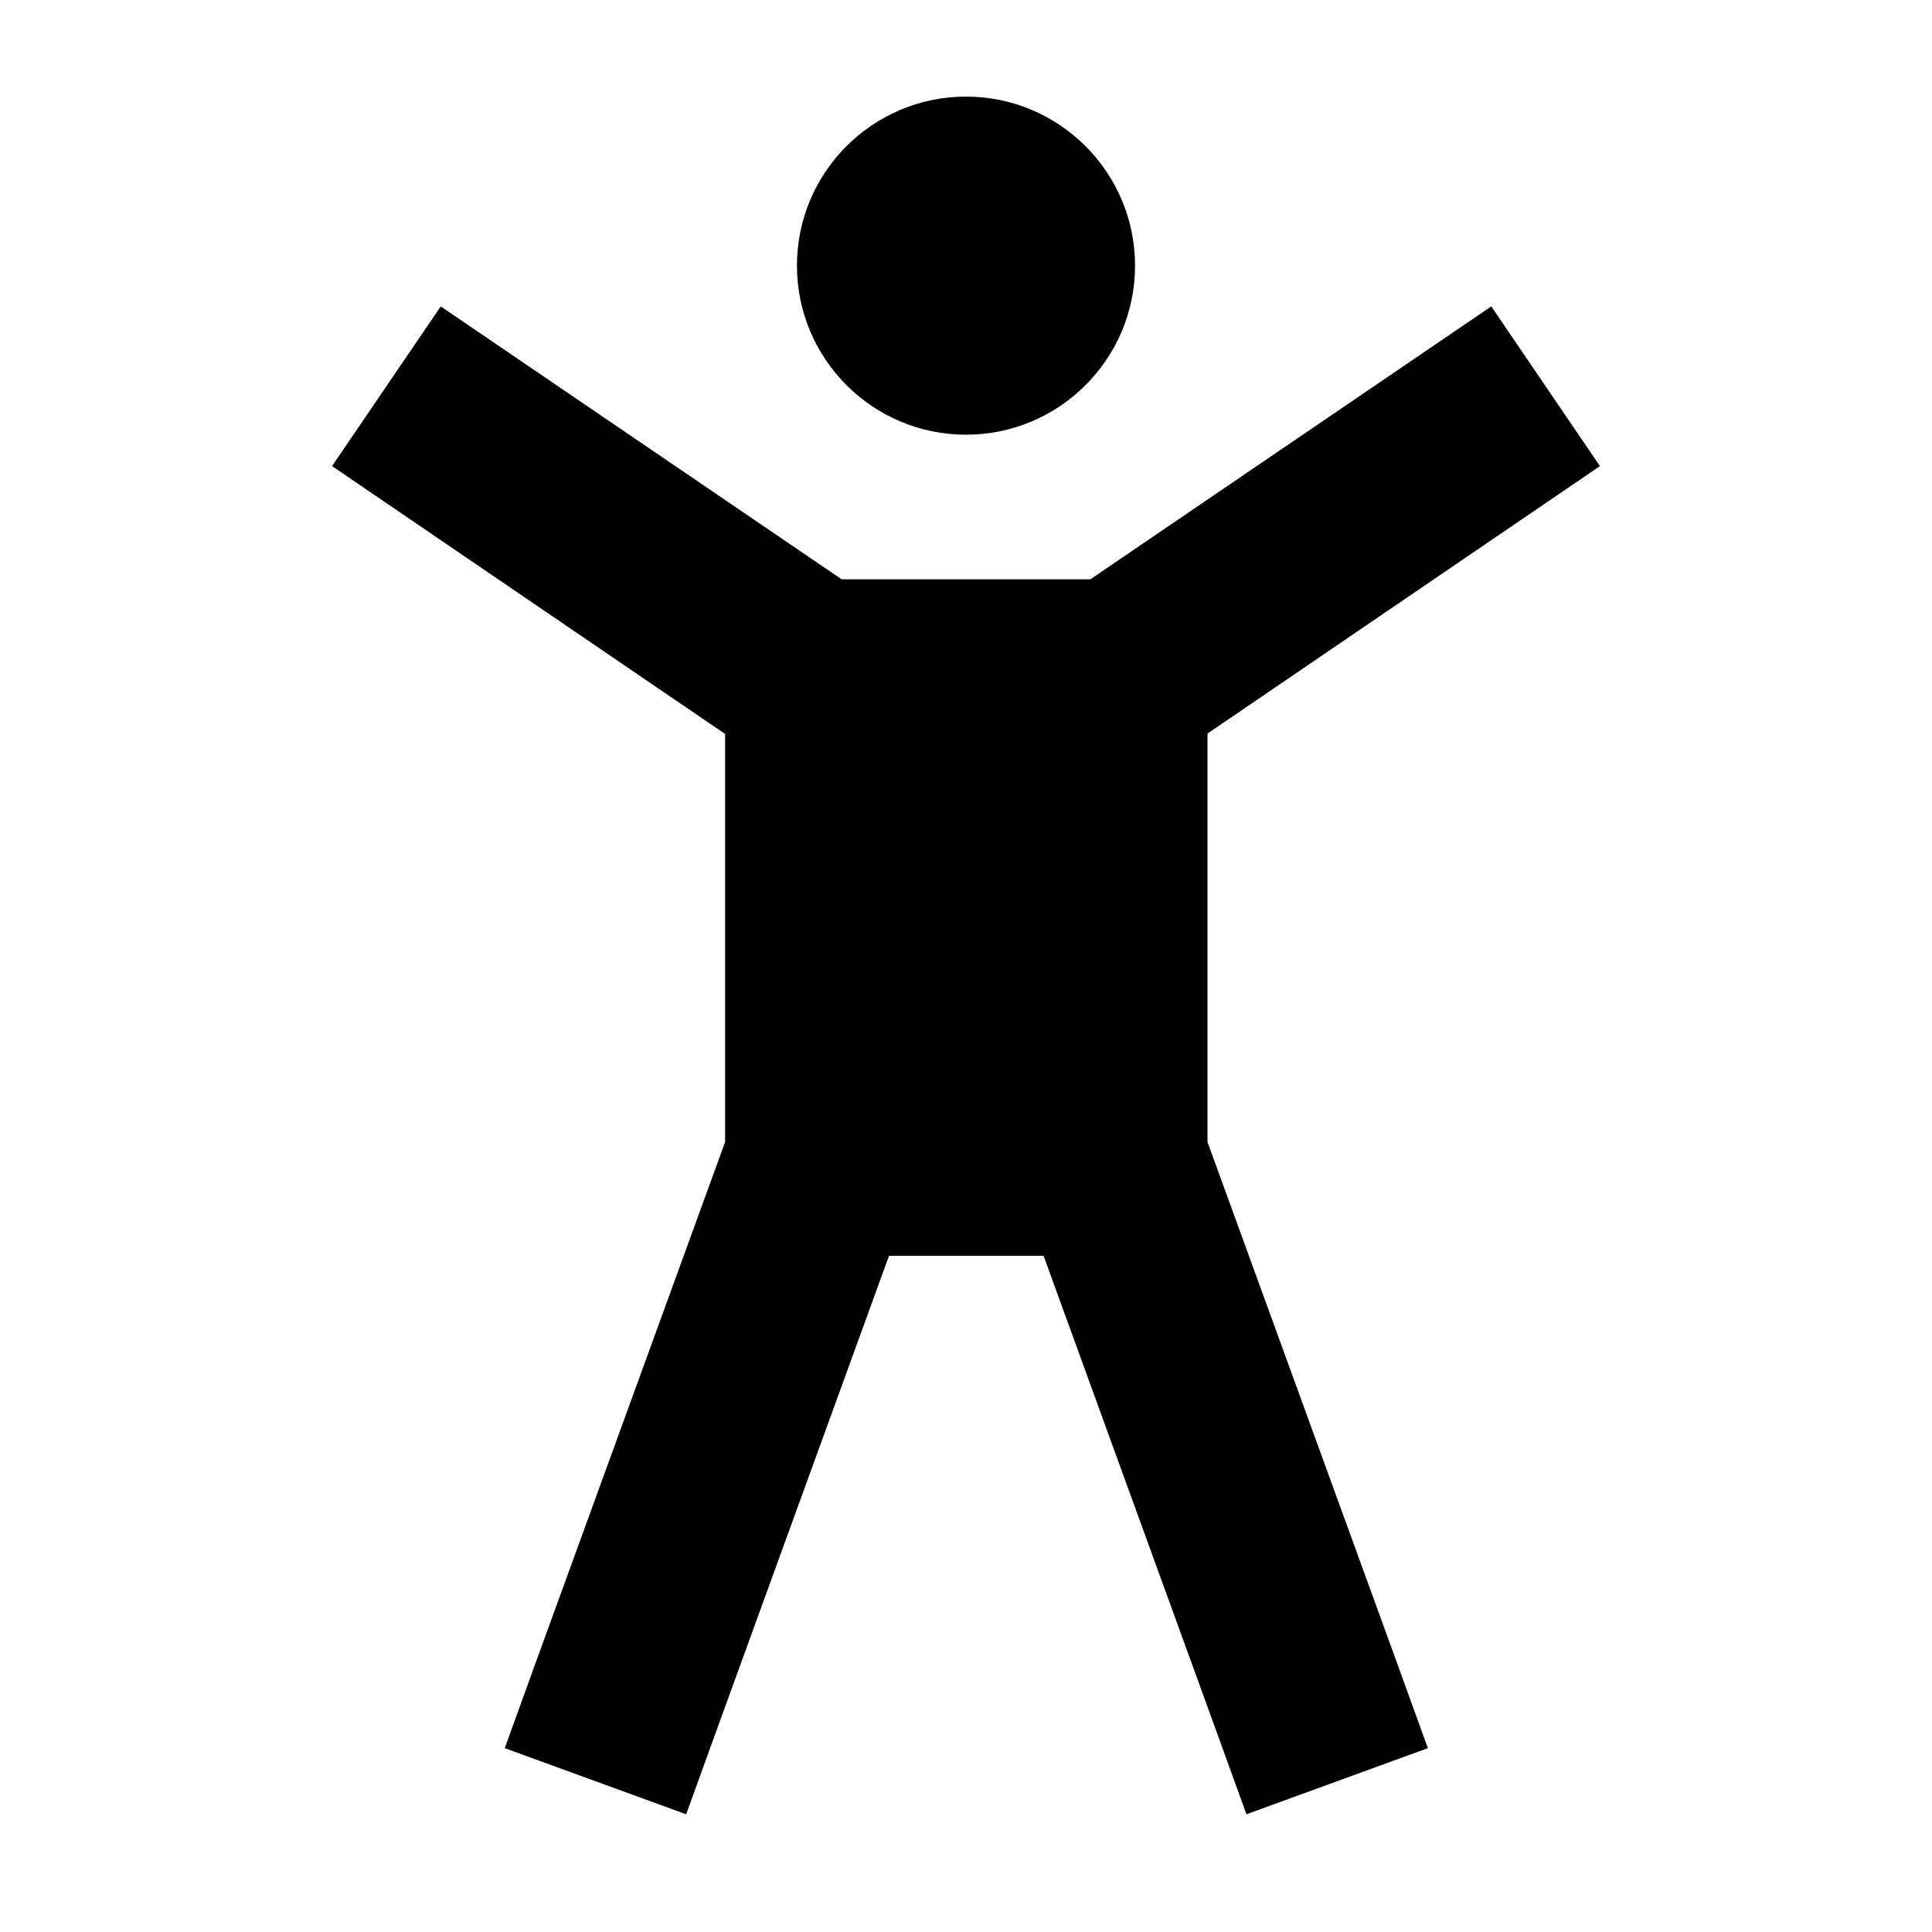
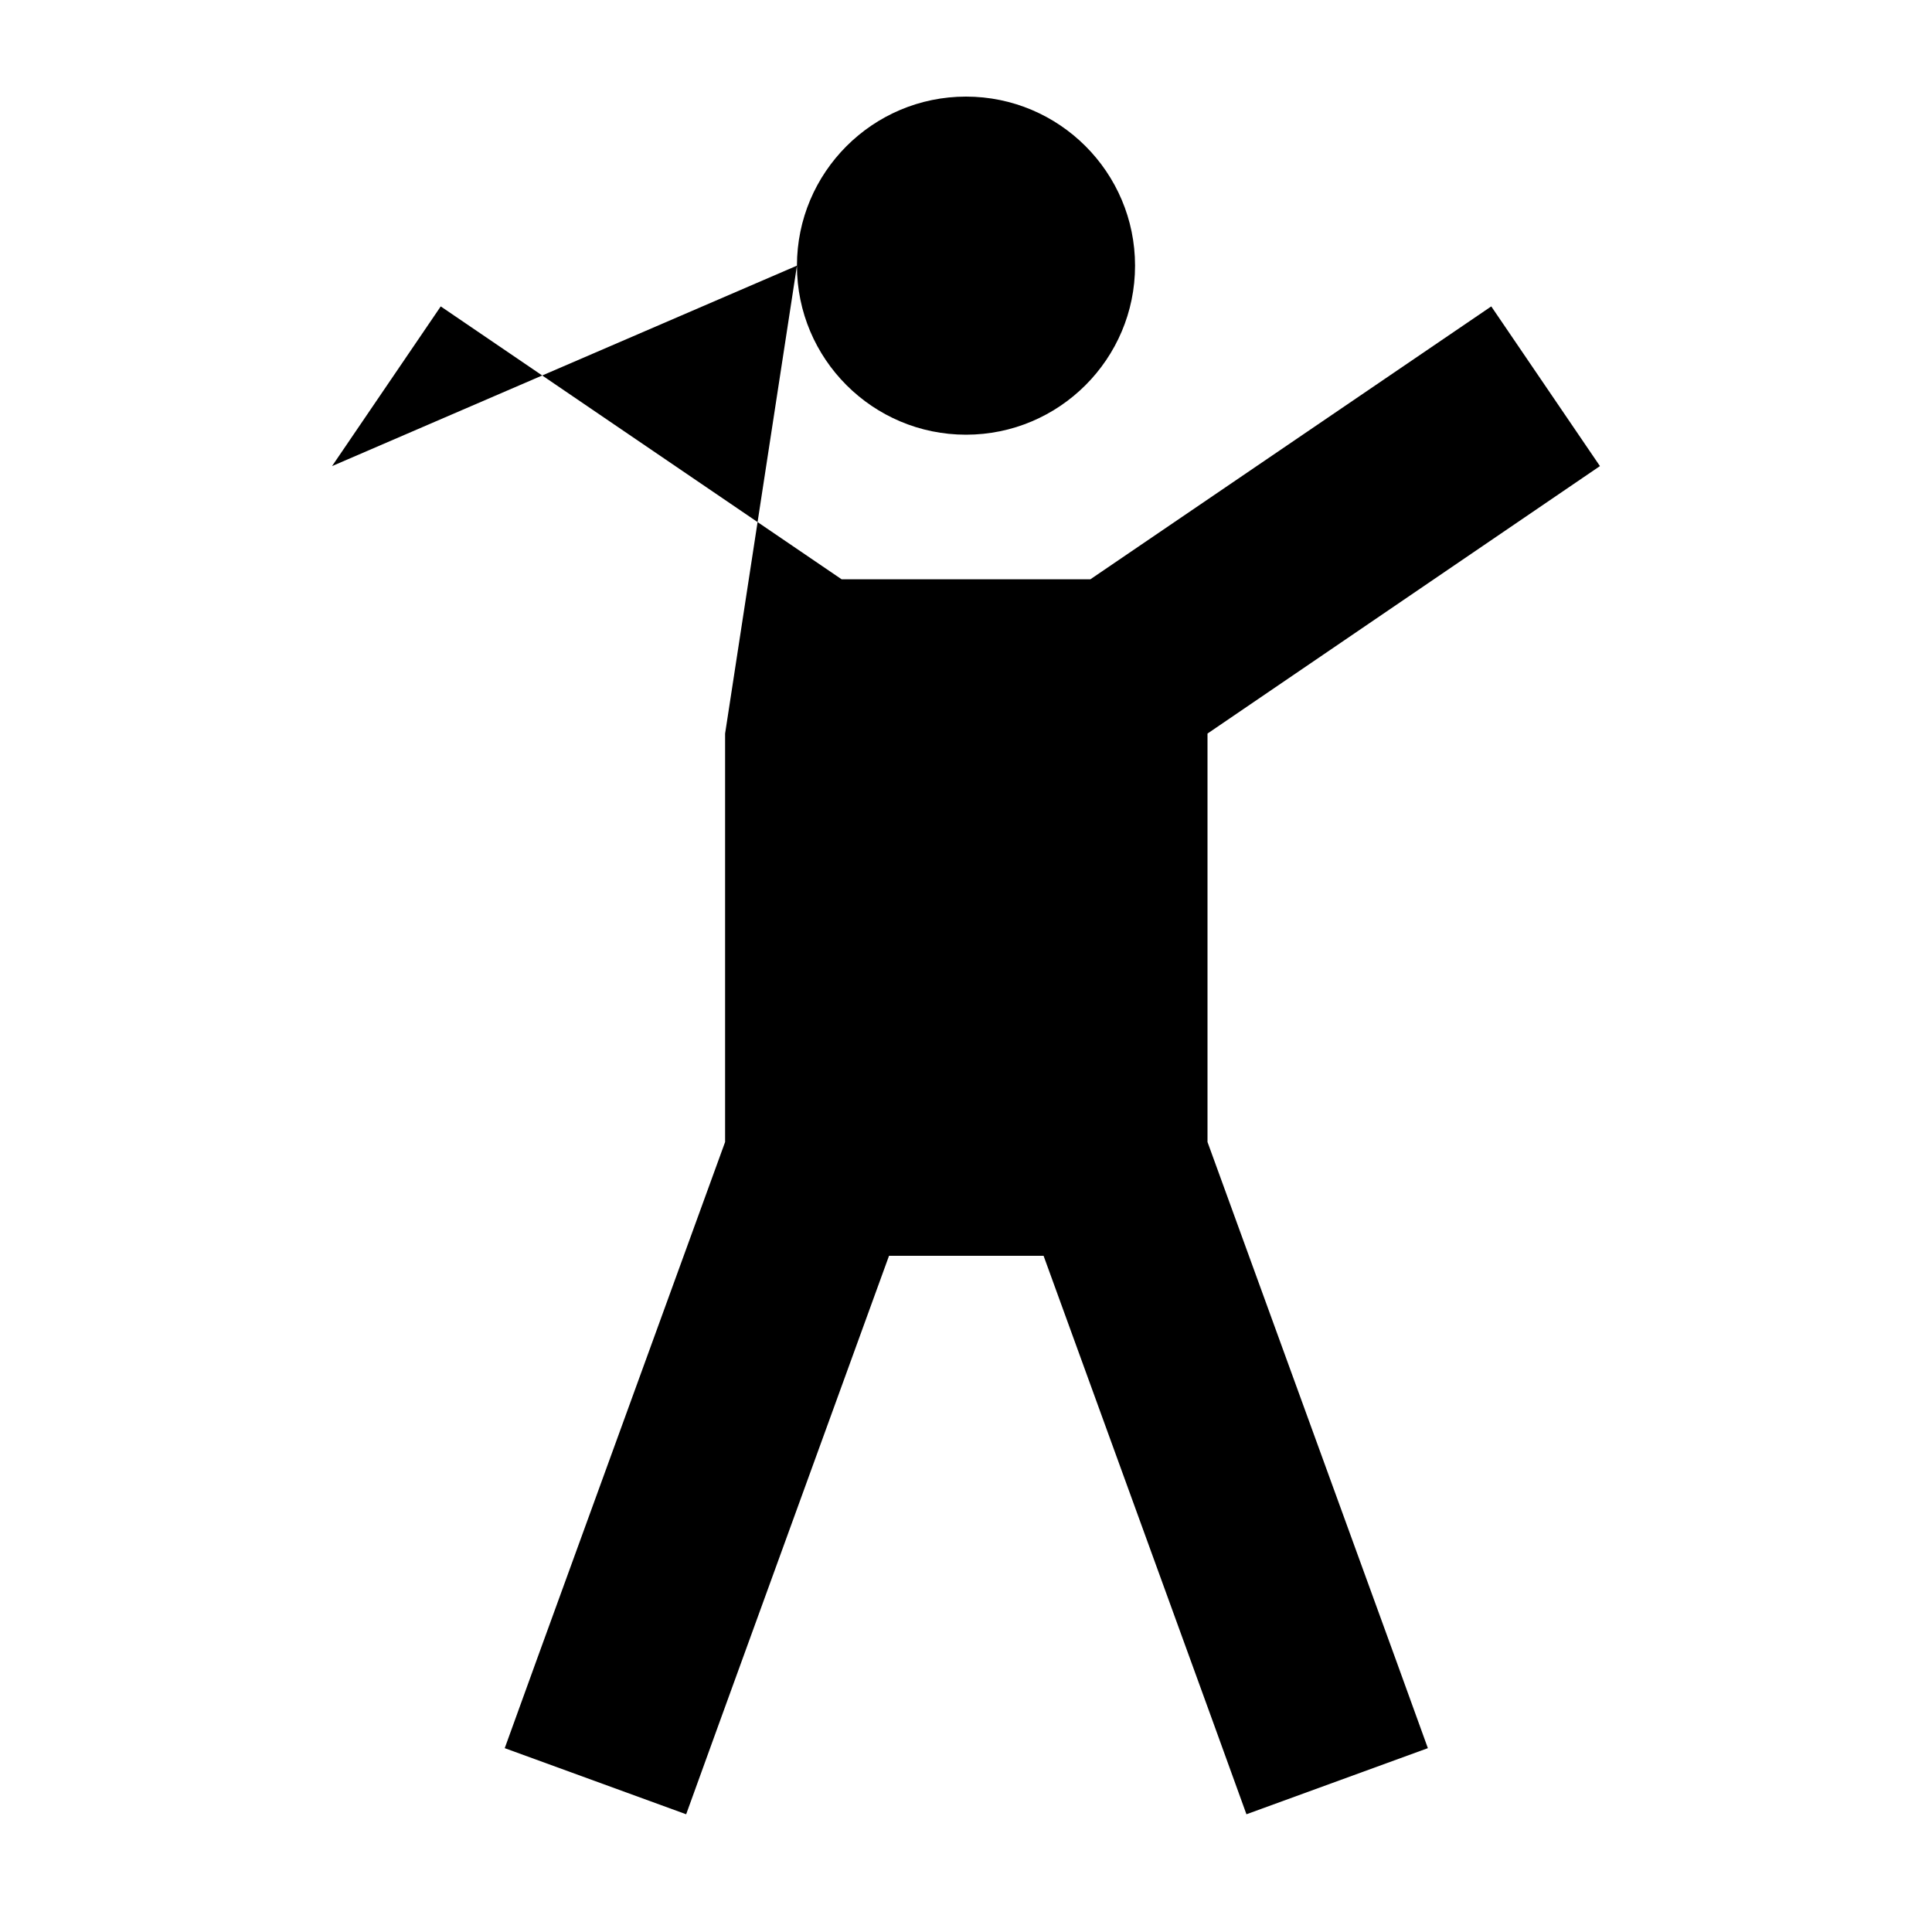
<svg xmlns="http://www.w3.org/2000/svg" viewBox="0 0 640 640">
-   <path fill="currentColor" d="M264 88C264 57.1 289.1 32 320 32C350.9 32 376 57.1 376 88C376 118.9 350.9 144 320 144C289.1 144 264 118.9 264 88zM240 243L110 154.4L146 101.5L278.8 191.9L361.2 191.9L494 101.5L530 154.4L400 243L400 378.3L462.1 549L473 579.1L412.9 601L402 570.9L345.7 416L294.5 416L238.2 570.9L227.3 601L167.2 579.1L178.1 549L240.2 378.3L240.2 243z" />
+   <path fill="currentColor" d="M264 88C264 57.1 289.1 32 320 32C350.9 32 376 57.1 376 88C376 118.9 350.9 144 320 144C289.1 144 264 118.9 264 88zL110 154.4L146 101.5L278.8 191.9L361.2 191.9L494 101.5L530 154.4L400 243L400 378.3L462.1 549L473 579.1L412.9 601L402 570.9L345.7 416L294.5 416L238.2 570.9L227.3 601L167.2 579.1L178.1 549L240.2 378.3L240.2 243z" />
</svg>